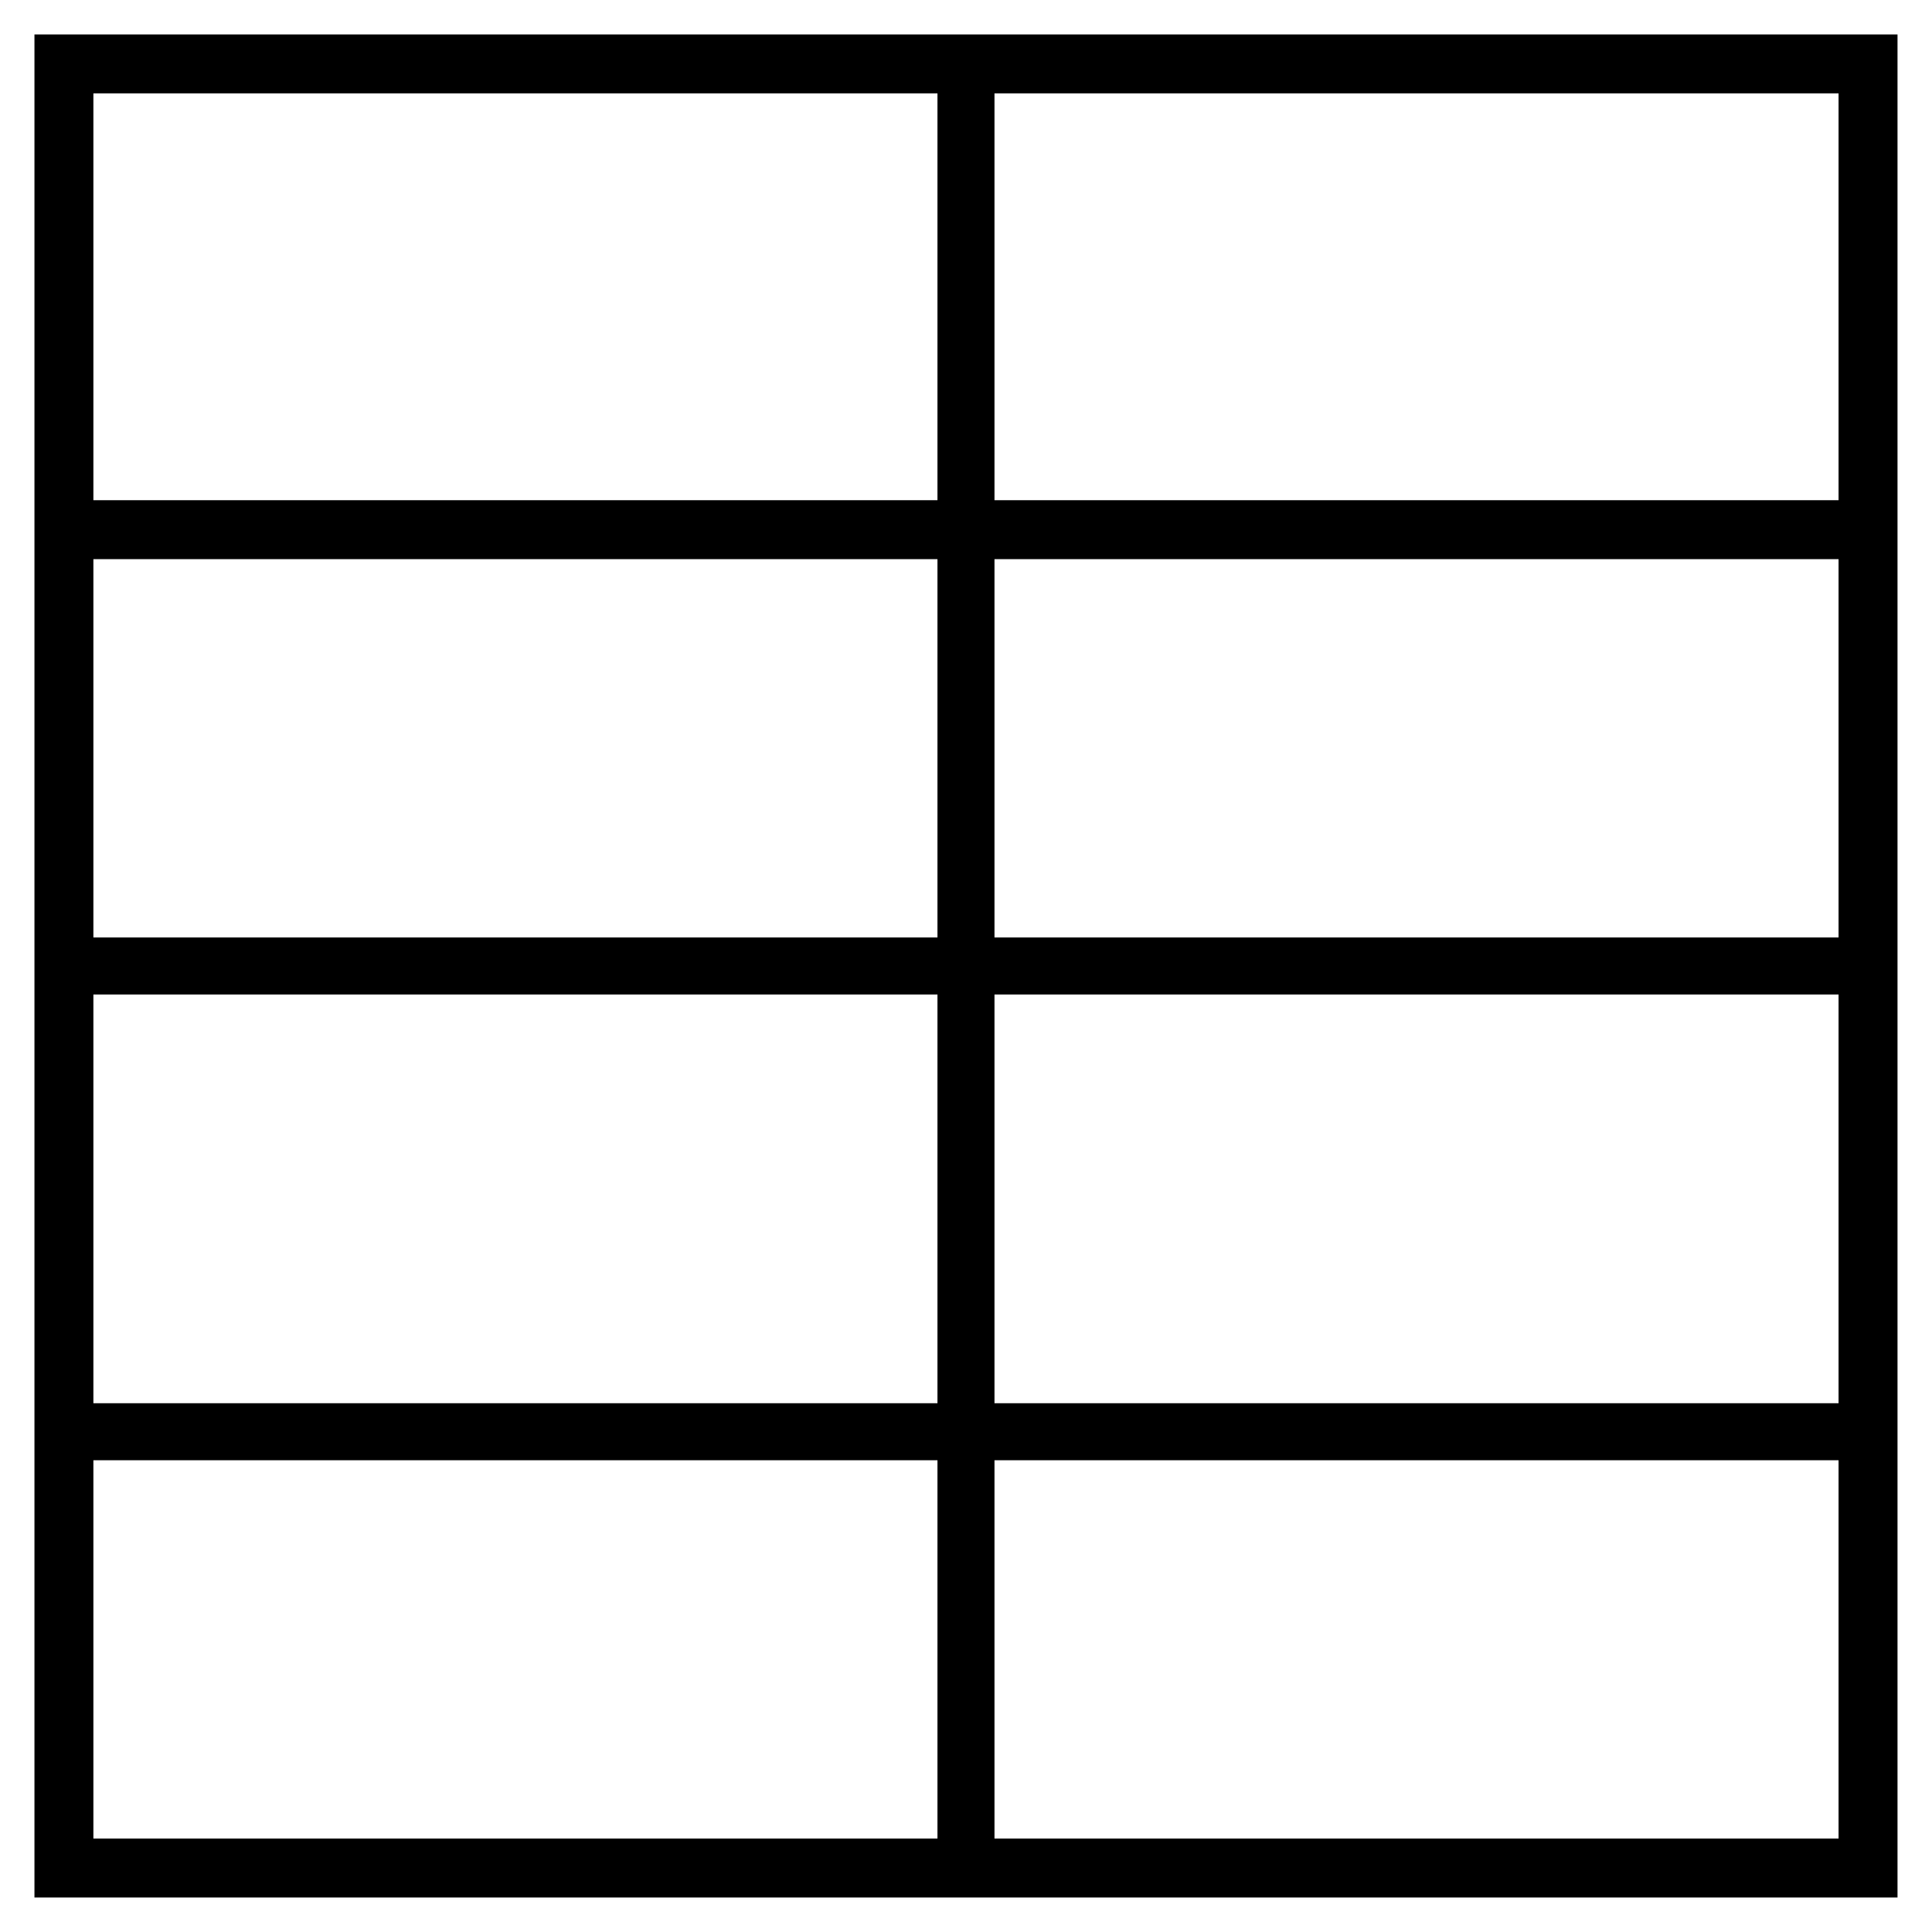
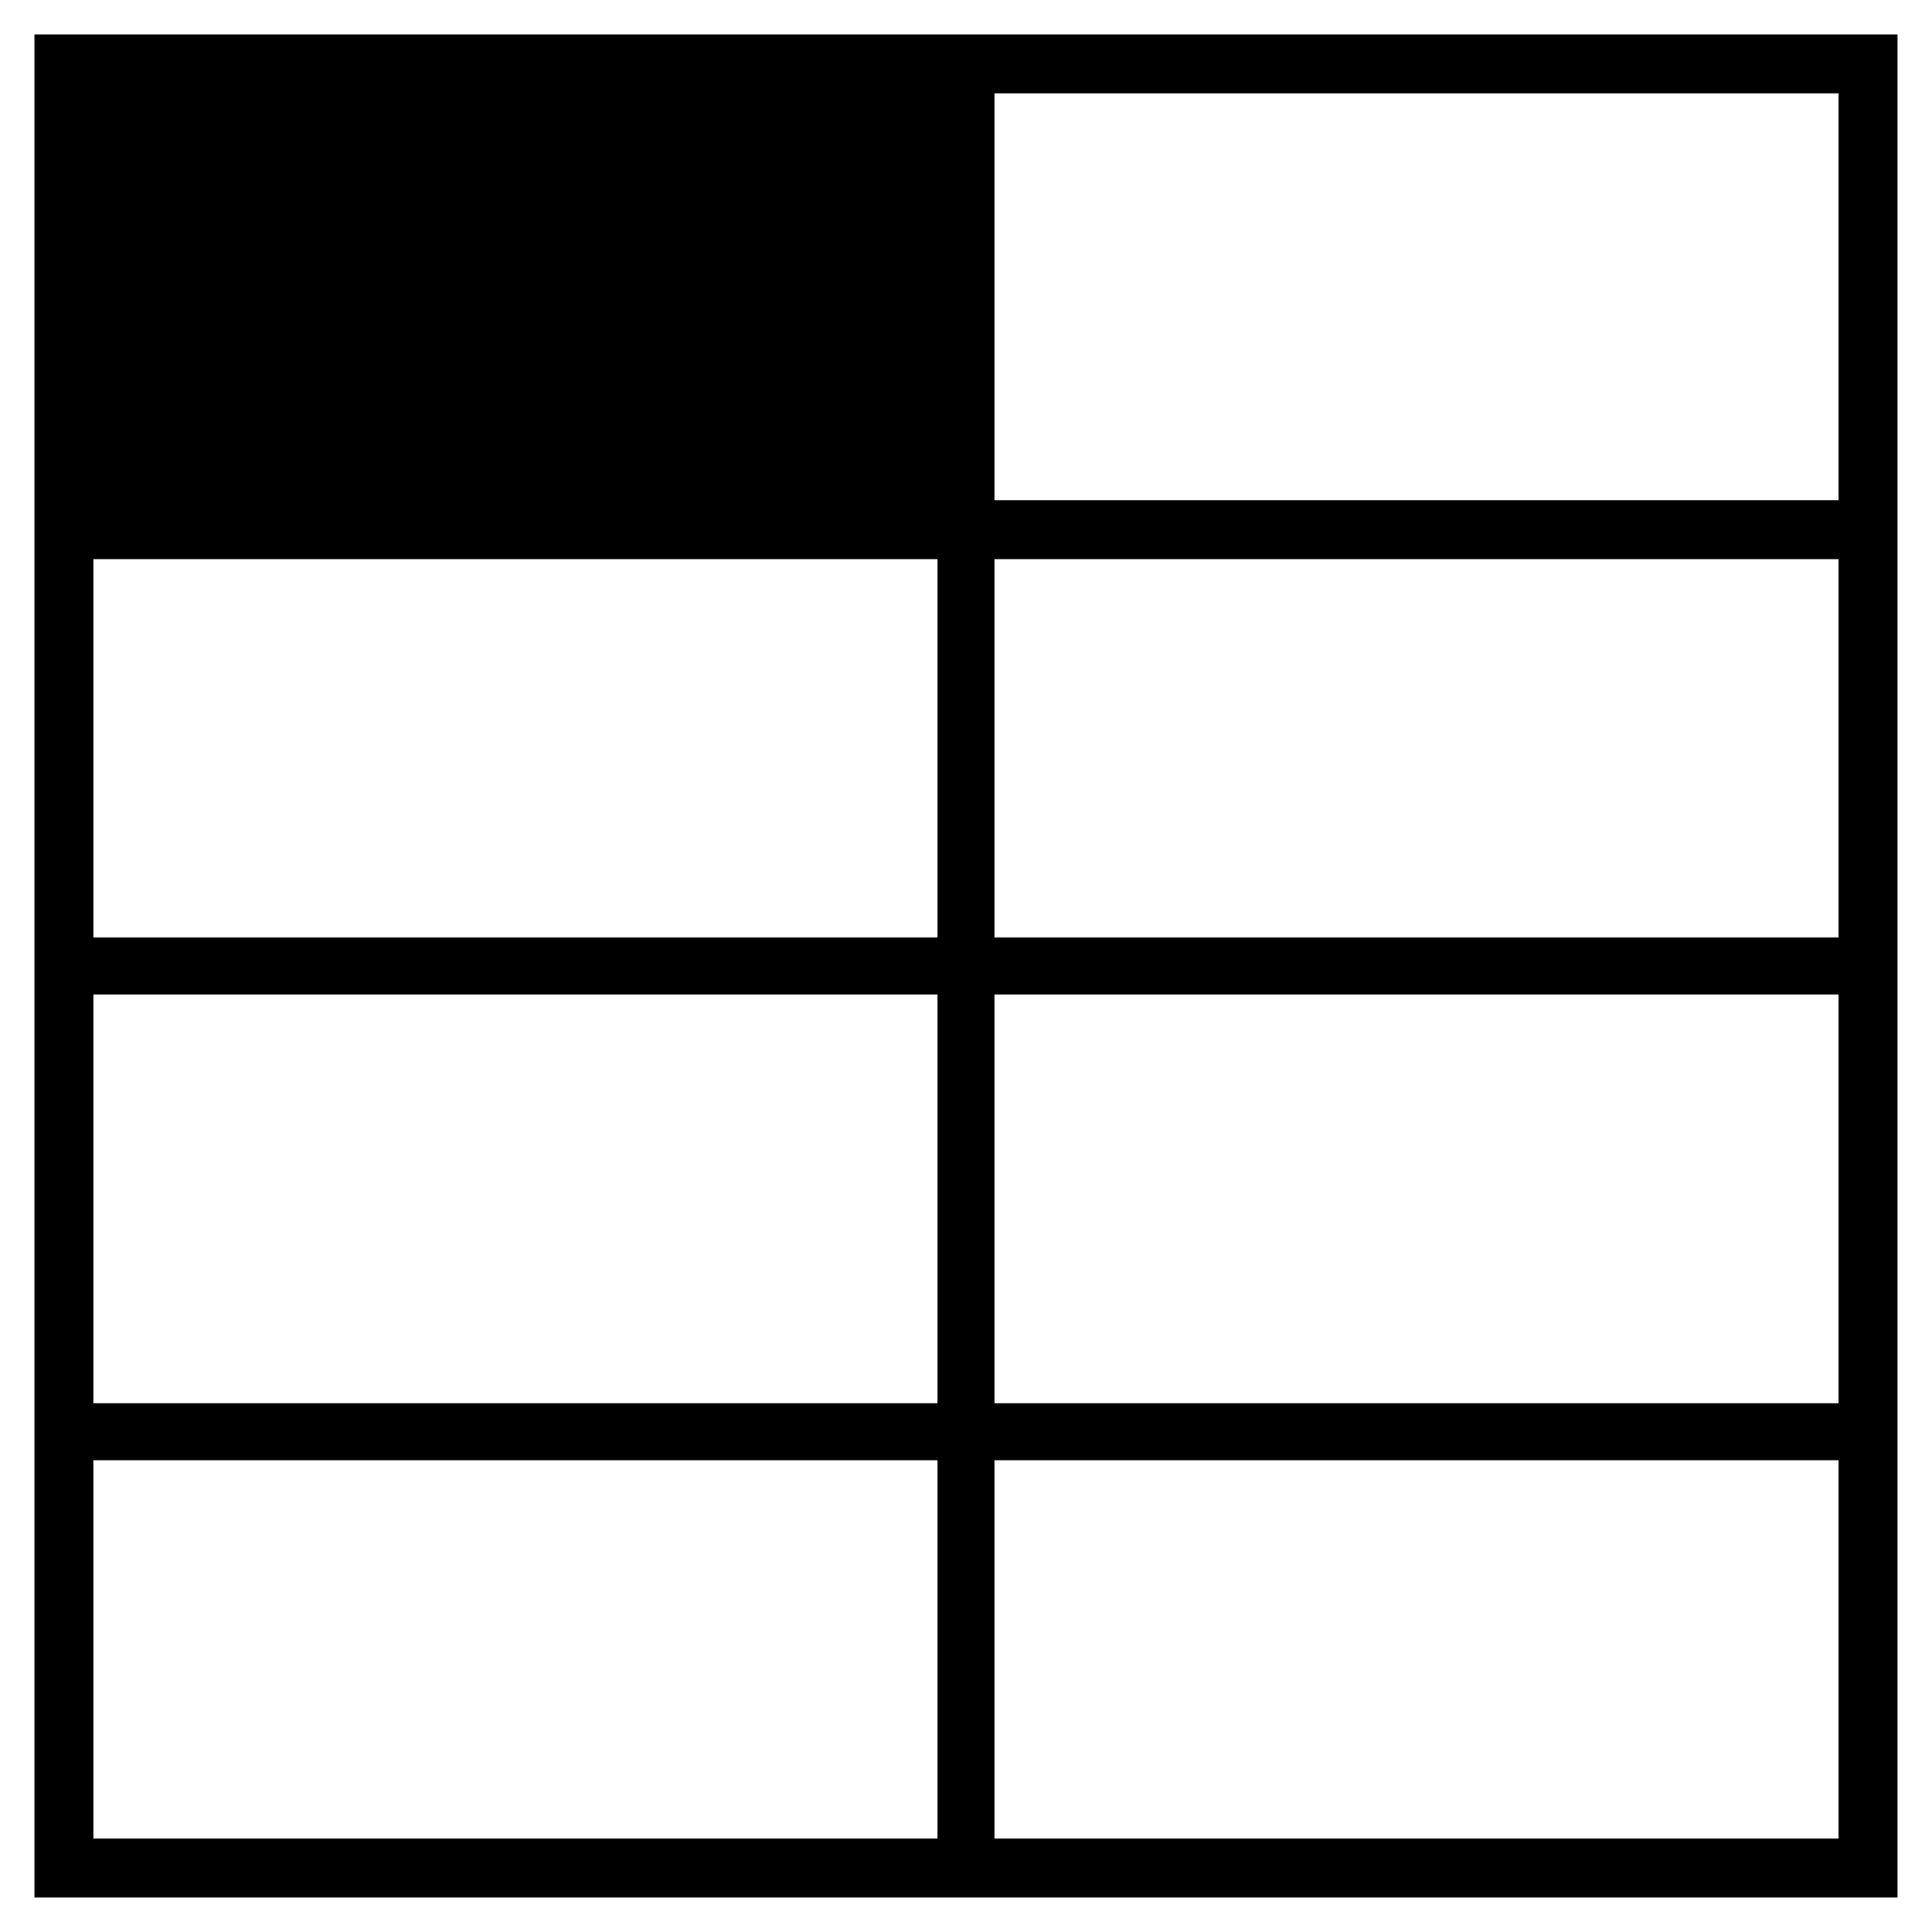
<svg xmlns="http://www.w3.org/2000/svg" fill="#000000" width="800px" height="800px" version="1.1" viewBox="144 144 512 512">
-   <path d="m407.55 153.13h-254.42v493.73h493.73v-493.73zm-15.113 478.11h-223.69v-100.26h223.69zm0-115.37h-223.69v-108.32h223.69zm0-123.43h-223.69v-100.26h223.69zm0-115.88h-223.69v-107.82h223.69zm238.8 354.68h-223.69v-100.26h223.69zm0-115.37h-223.69v-108.32h223.69zm0-123.43h-223.69v-100.26h223.69zm0-115.88h-223.69v-107.82h223.69z" />
+   <path d="m407.55 153.13h-254.42v493.73h493.73v-493.73zm-15.113 478.11h-223.69v-100.26h223.69zm0-115.37h-223.69v-108.32h223.69zm0-123.43h-223.69v-100.26h223.69zm0-115.88h-223.69h223.69zm238.8 354.68h-223.69v-100.26h223.69zm0-115.37h-223.69v-108.32h223.69zm0-123.43h-223.69v-100.26h223.69zm0-115.88h-223.69v-107.82h223.69z" />
</svg>